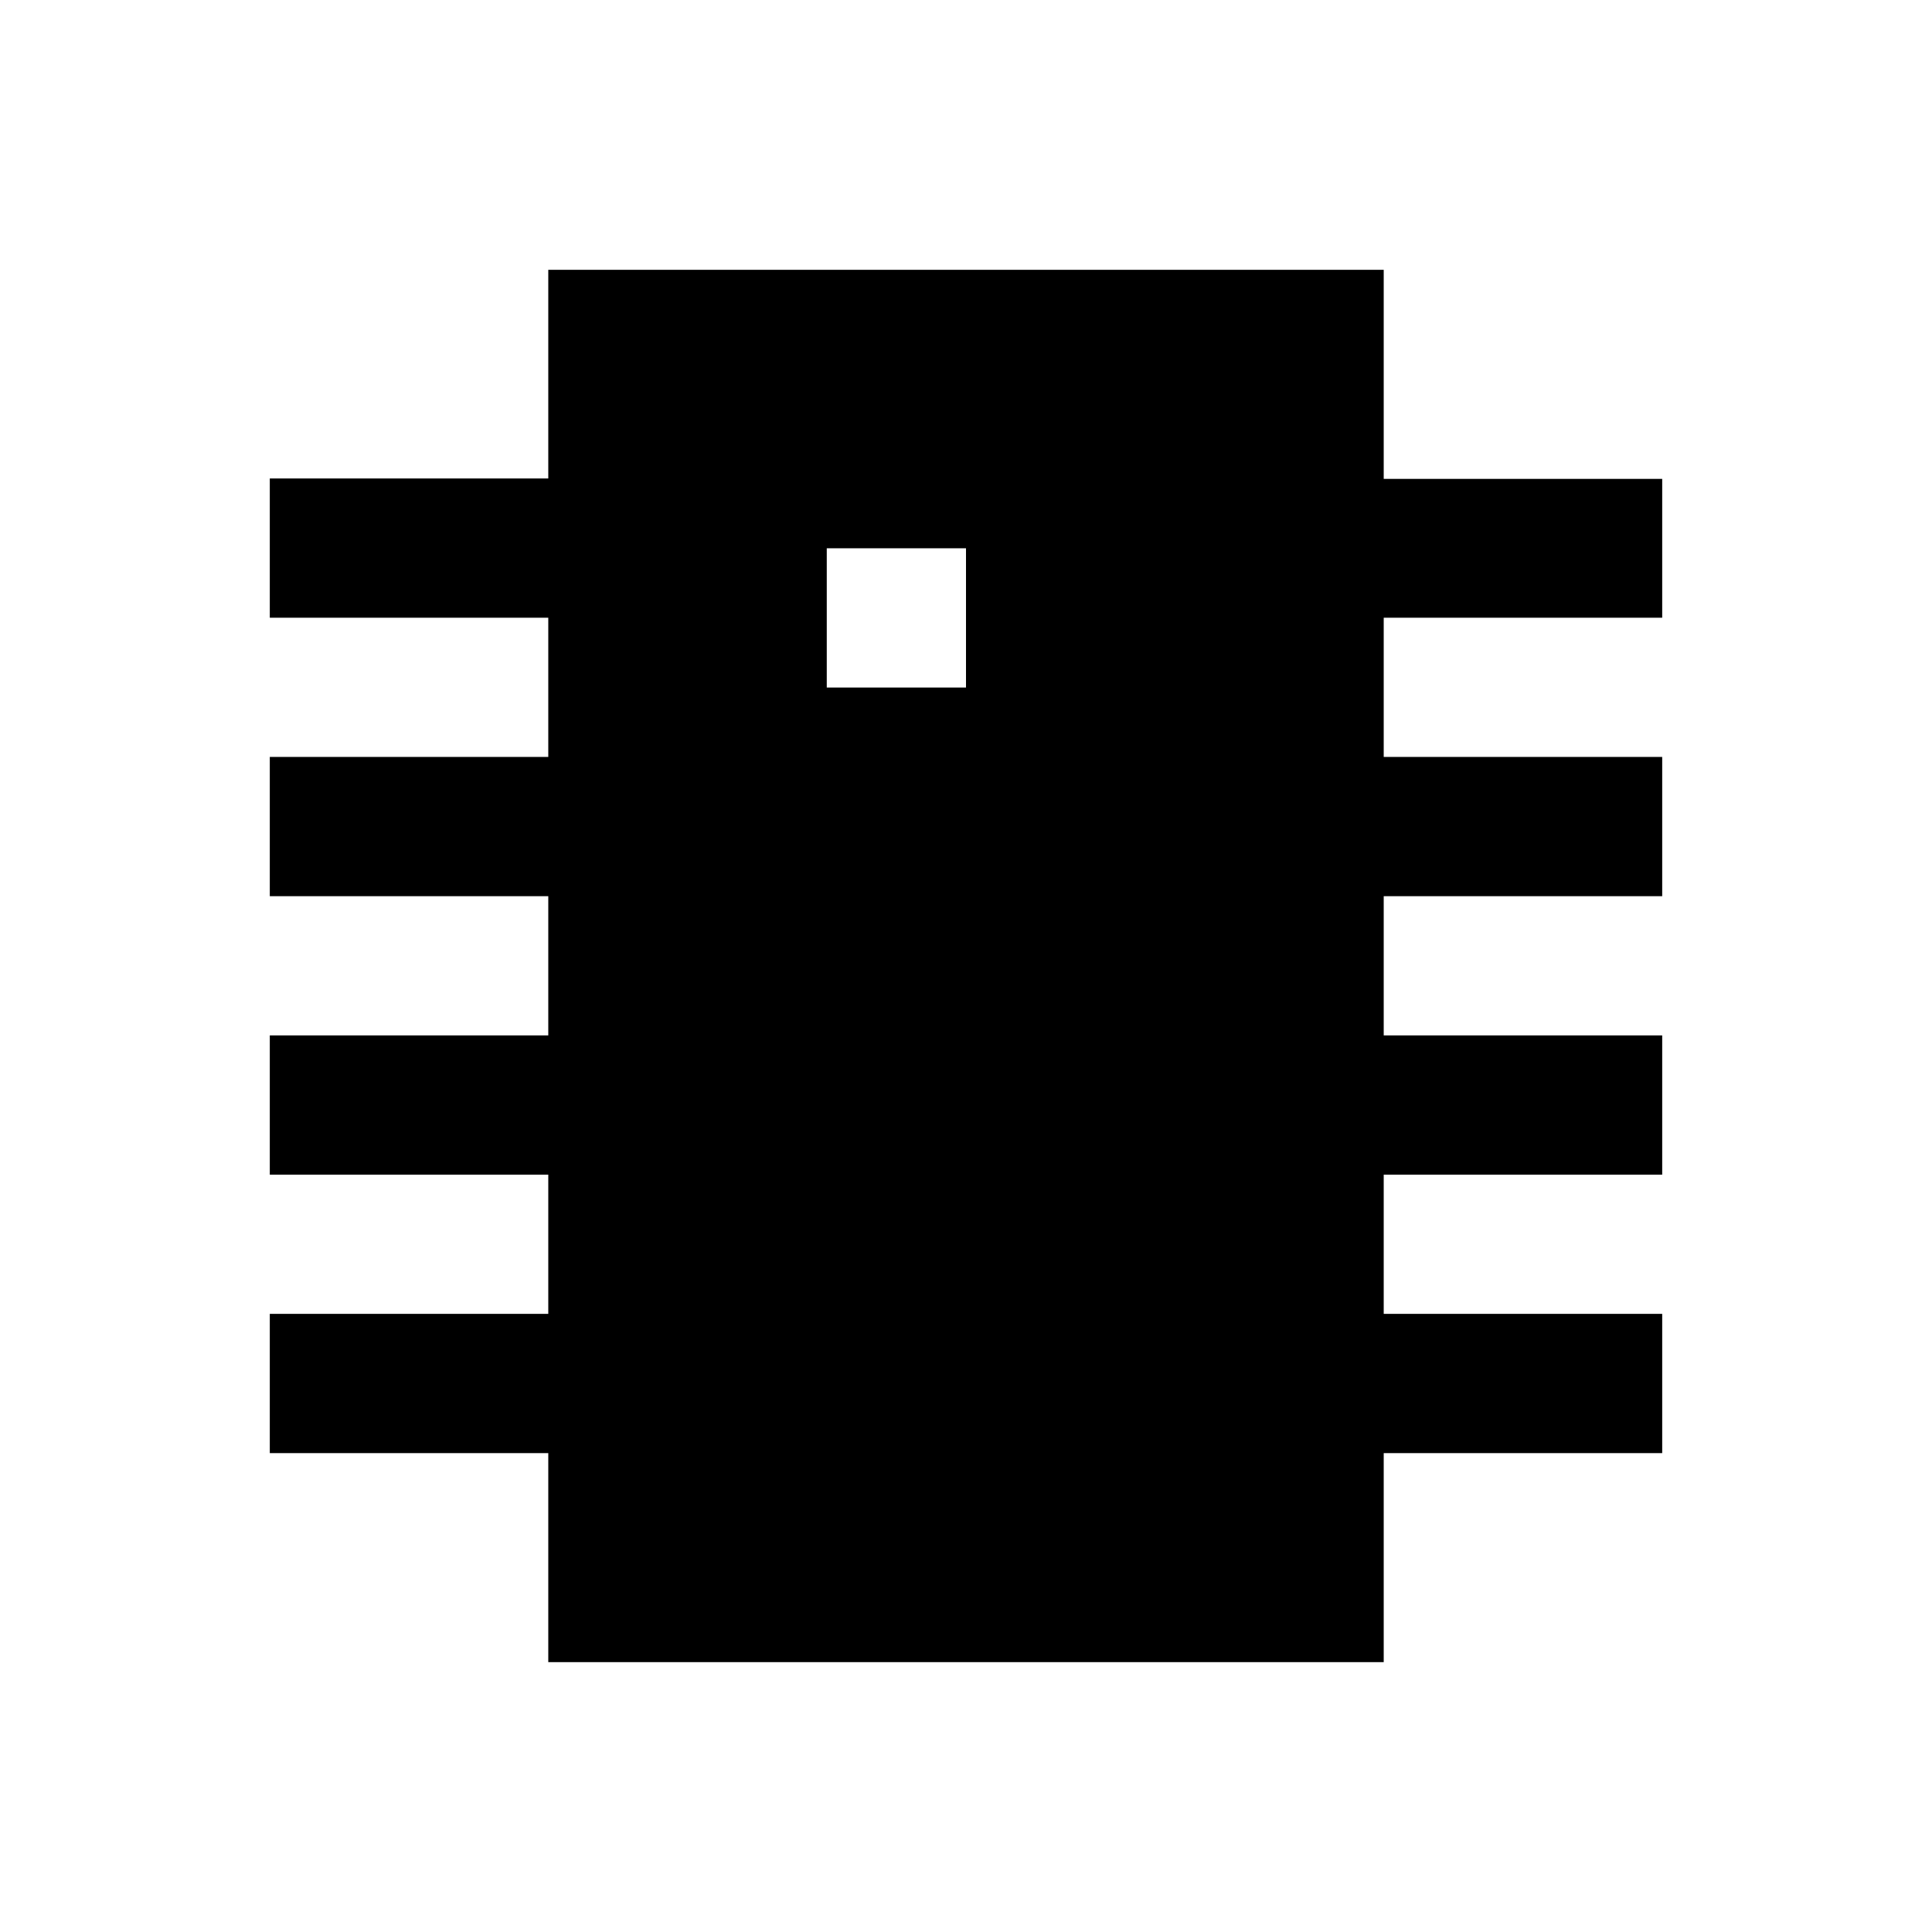
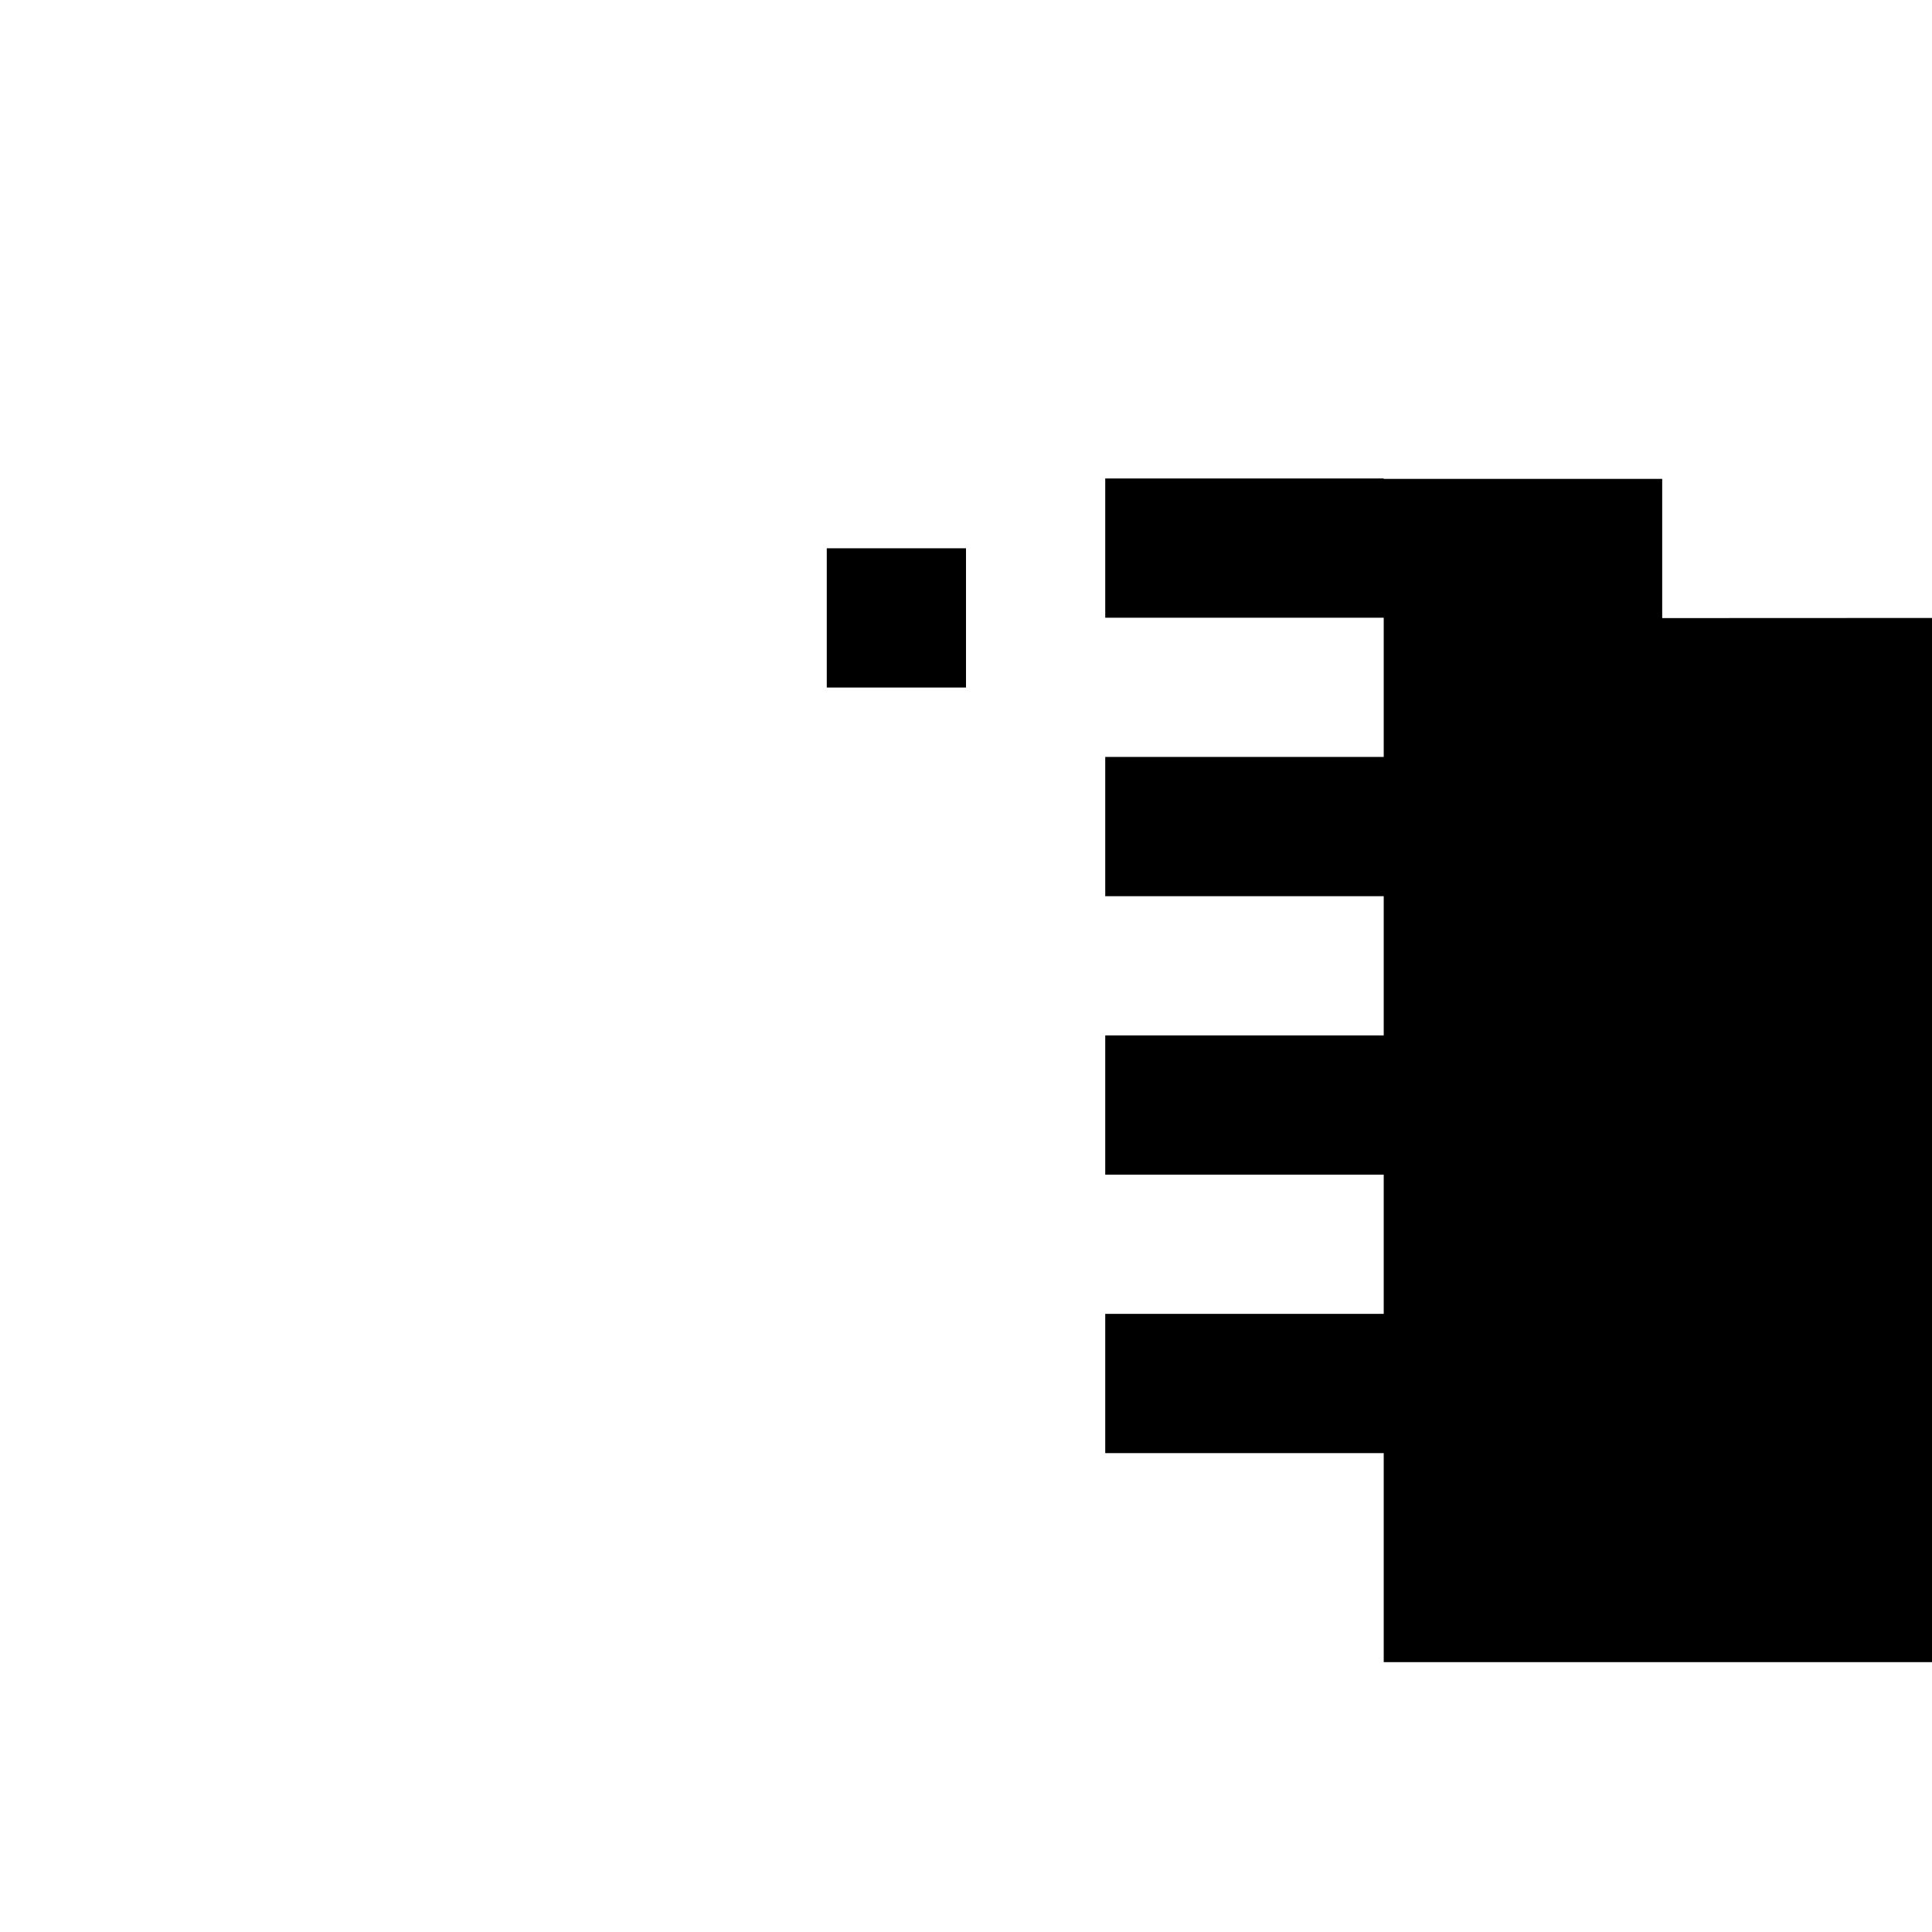
<svg xmlns="http://www.w3.org/2000/svg" fill="#000000" width="800px" height="800px" version="1.1" viewBox="144 144 512 512">
-   <path d="m584.5 307.8v-36.898h-73.801v-55.402h-221.4v55.301h-73.801v36.898h73.801v36.898h-73.801v36.898h73.801v36.898h-73.801v36.898h73.801v36.898h-73.801v36.898h73.801v55.398h221.4v-55.398h73.801v-36.898h-73.801v-36.898h73.801v-36.898h-73.801v-36.898h73.801v-36.898h-73.801v-36.898l73.801 0.004zm-184.5 18.402h-36.898v-36.898l36.898-0.004z" />
+   <path d="m584.5 307.8v-36.898h-73.801v-55.402v55.301h-73.801v36.898h73.801v36.898h-73.801v36.898h73.801v36.898h-73.801v36.898h73.801v36.898h-73.801v36.898h73.801v55.398h221.4v-55.398h73.801v-36.898h-73.801v-36.898h73.801v-36.898h-73.801v-36.898h73.801v-36.898h-73.801v-36.898l73.801 0.004zm-184.5 18.402h-36.898v-36.898l36.898-0.004z" />
</svg>